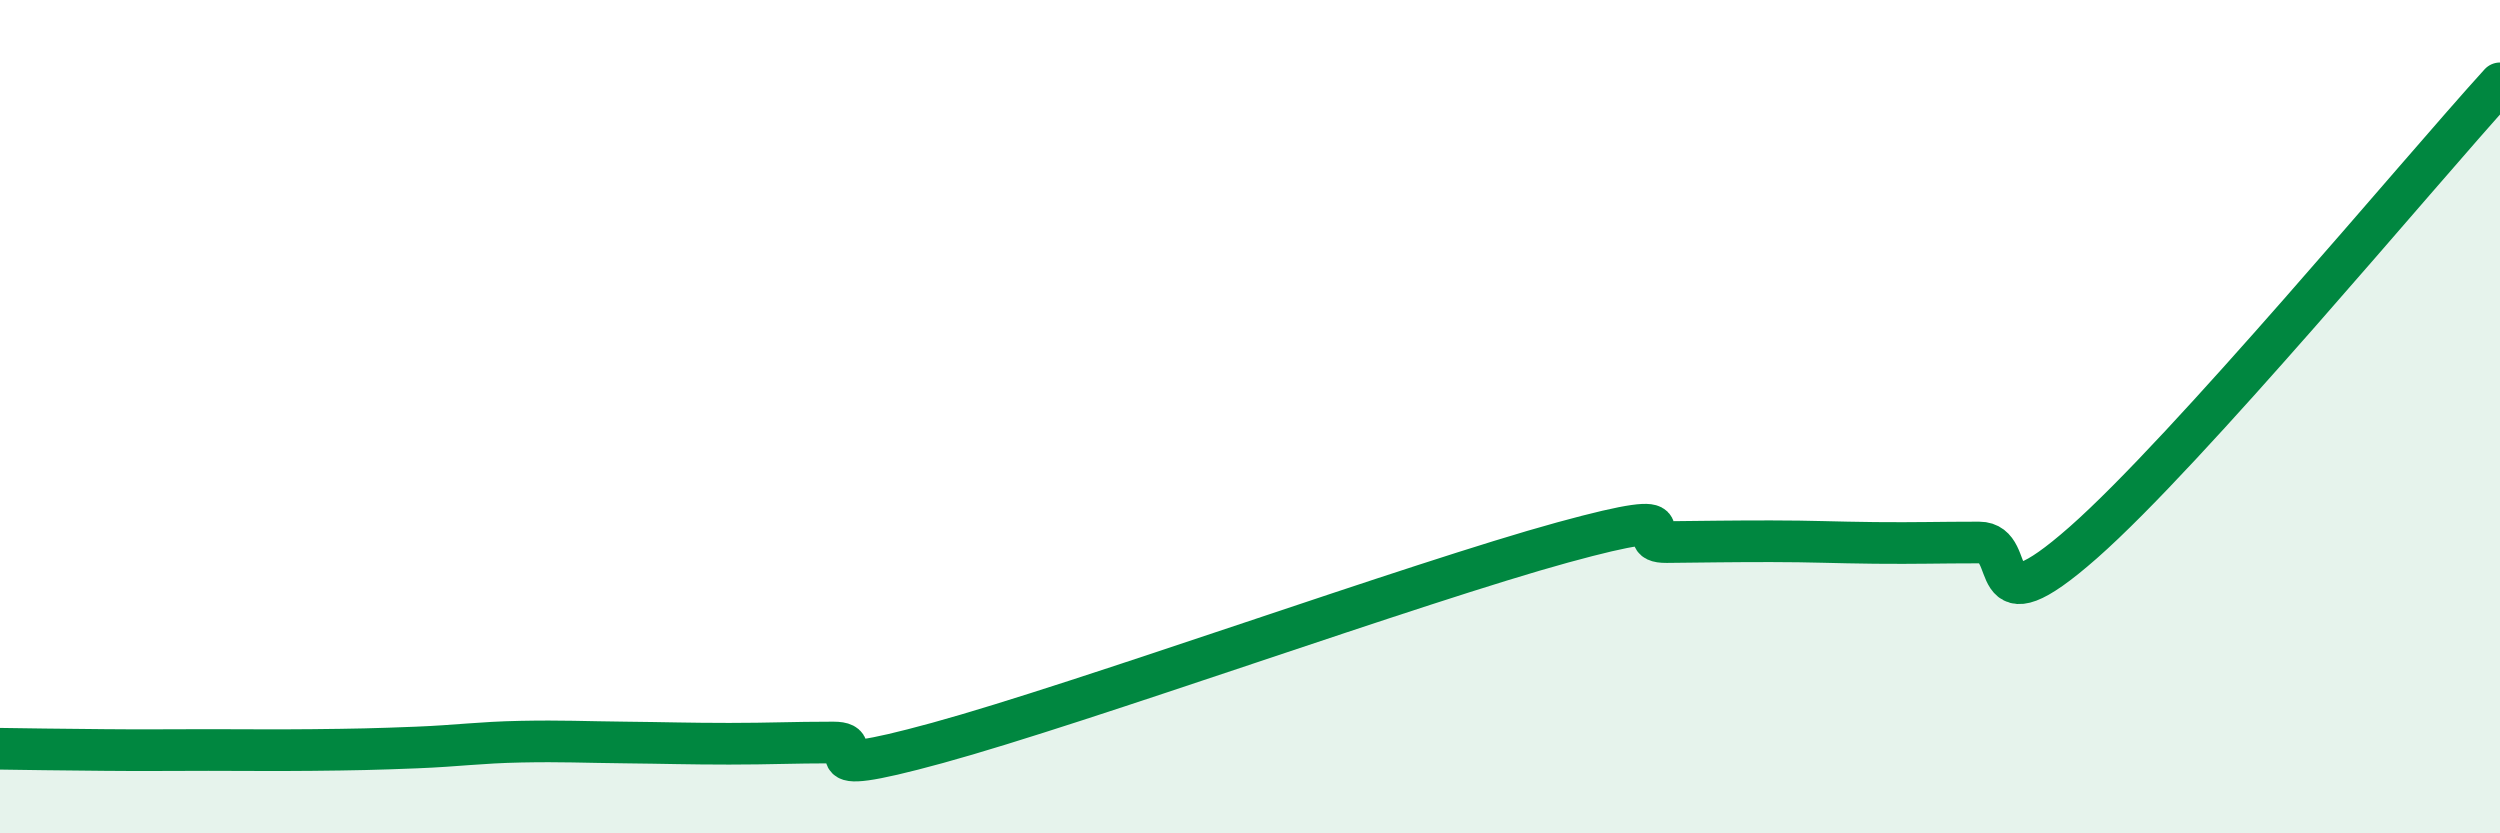
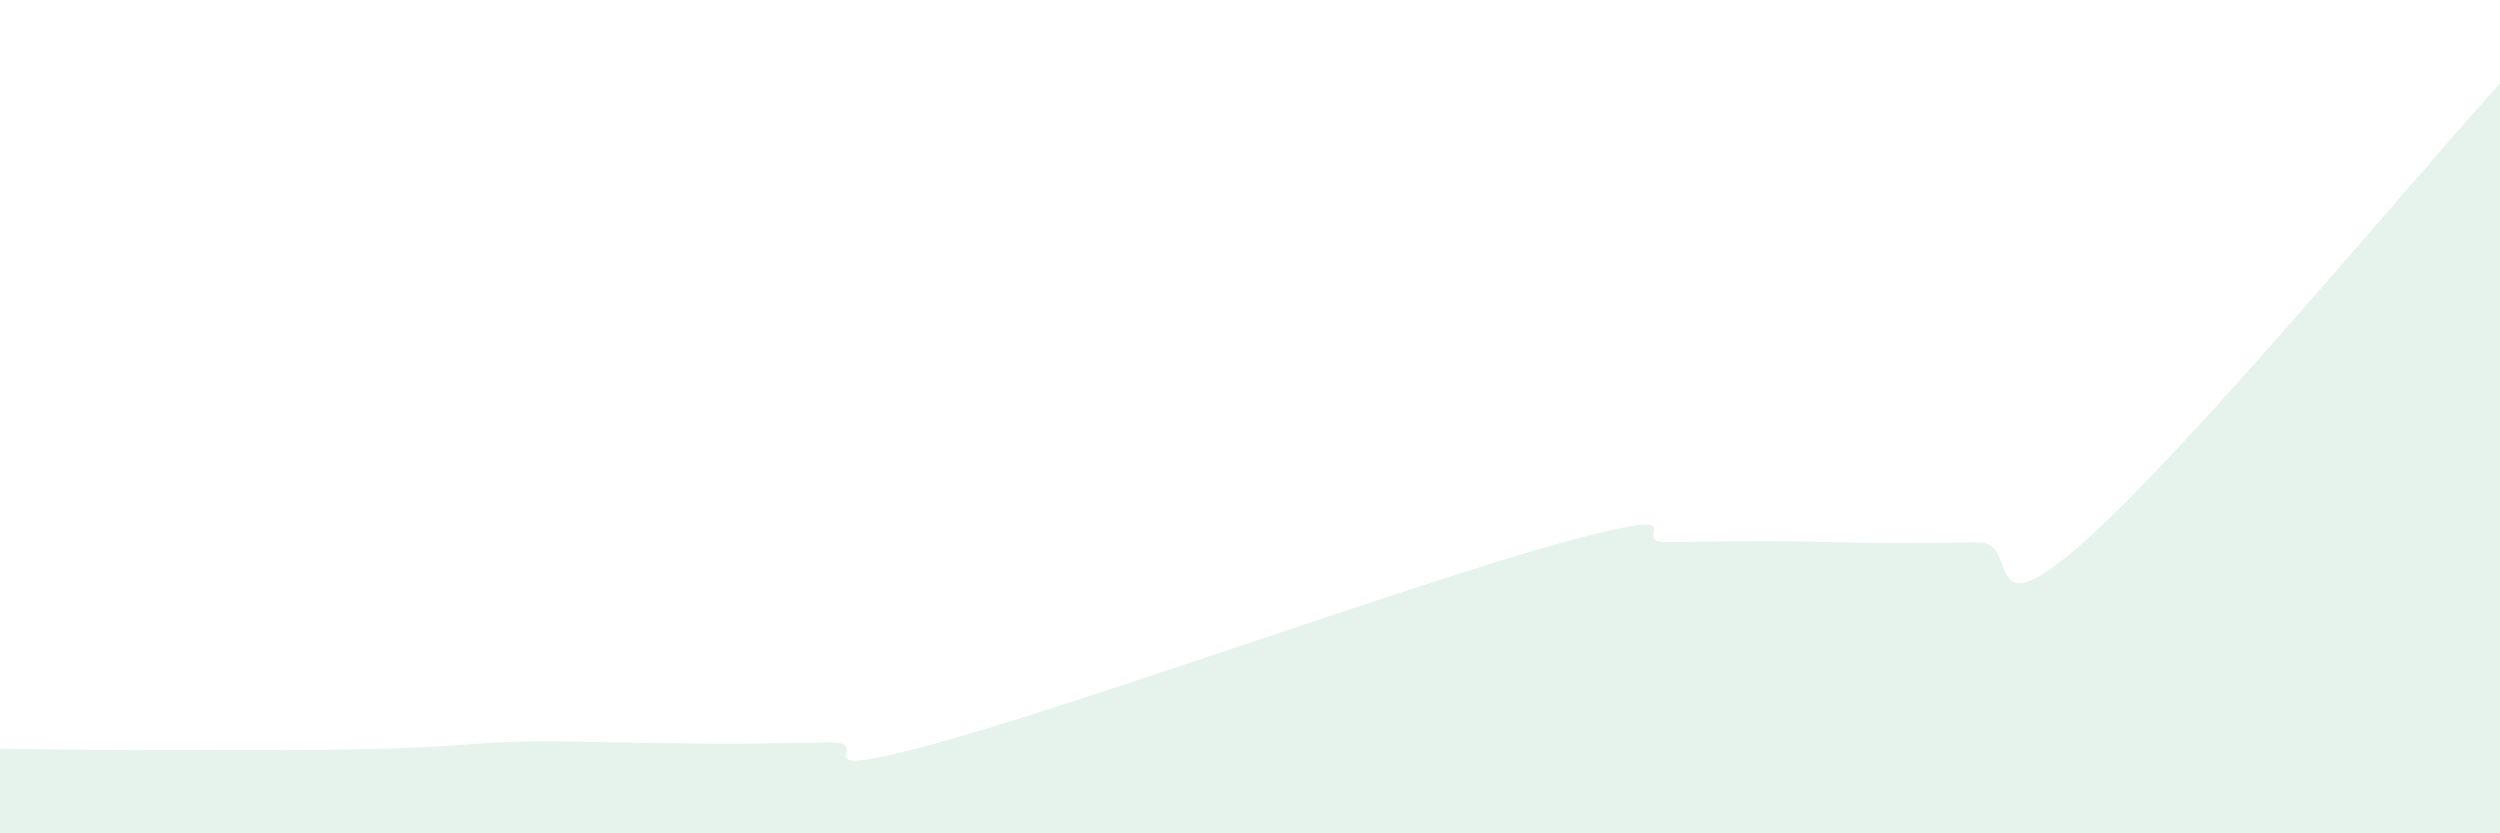
<svg xmlns="http://www.w3.org/2000/svg" width="60" height="20" viewBox="0 0 60 20">
  <path d="M 0,17.97 C 0.5,17.98 1.5,17.99 2.5,18 C 3.5,18.01 4,18 5,18 C 6,18 6.5,18.01 7.5,18 C 8.5,17.99 9,17.98 10,17.94 C 11,17.9 11.5,17.82 12.5,17.8 C 13.5,17.78 14,17.81 15,17.82 C 16,17.83 16.5,17.85 17.5,17.85 C 18.5,17.85 19,17.82 20,17.82 C 21,17.82 19,18.79 22.5,17.83 C 26,16.87 34,13.98 37.5,13.02 C 41,12.06 39,13.02 40,13.01 C 41,13 41.5,12.99 42.5,12.99 C 43.5,12.99 44,13.02 45,13.03 C 46,13.04 46.5,13.02 47.5,13.02 C 48.5,13.02 47.5,15.22 50,13.02 C 52.5,10.82 58,4.2 60,2L60 20L0 20Z" fill="#008740" opacity="0.1" stroke-linecap="round" stroke-linejoin="round" />
-   <path d="M 0,17.97 C 0.5,17.98 1.5,17.99 2.5,18 C 3.5,18.01 4,18 5,18 C 6,18 6.5,18.01 7.5,18 C 8.5,17.99 9,17.98 10,17.94 C 11,17.9 11.5,17.82 12.5,17.8 C 13.5,17.78 14,17.81 15,17.82 C 16,17.83 16.5,17.85 17.5,17.85 C 18.5,17.85 19,17.82 20,17.82 C 21,17.82 19,18.79 22.5,17.83 C 26,16.87 34,13.98 37.5,13.02 C 41,12.06 39,13.02 40,13.01 C 41,13 41.5,12.99 42.5,12.99 C 43.5,12.99 44,13.02 45,13.03 C 46,13.04 46.5,13.02 47.5,13.02 C 48.5,13.02 47.5,15.22 50,13.02 C 52.5,10.82 58,4.2 60,2" stroke="#008740" stroke-width="1" fill="none" stroke-linecap="round" stroke-linejoin="round" />
</svg>